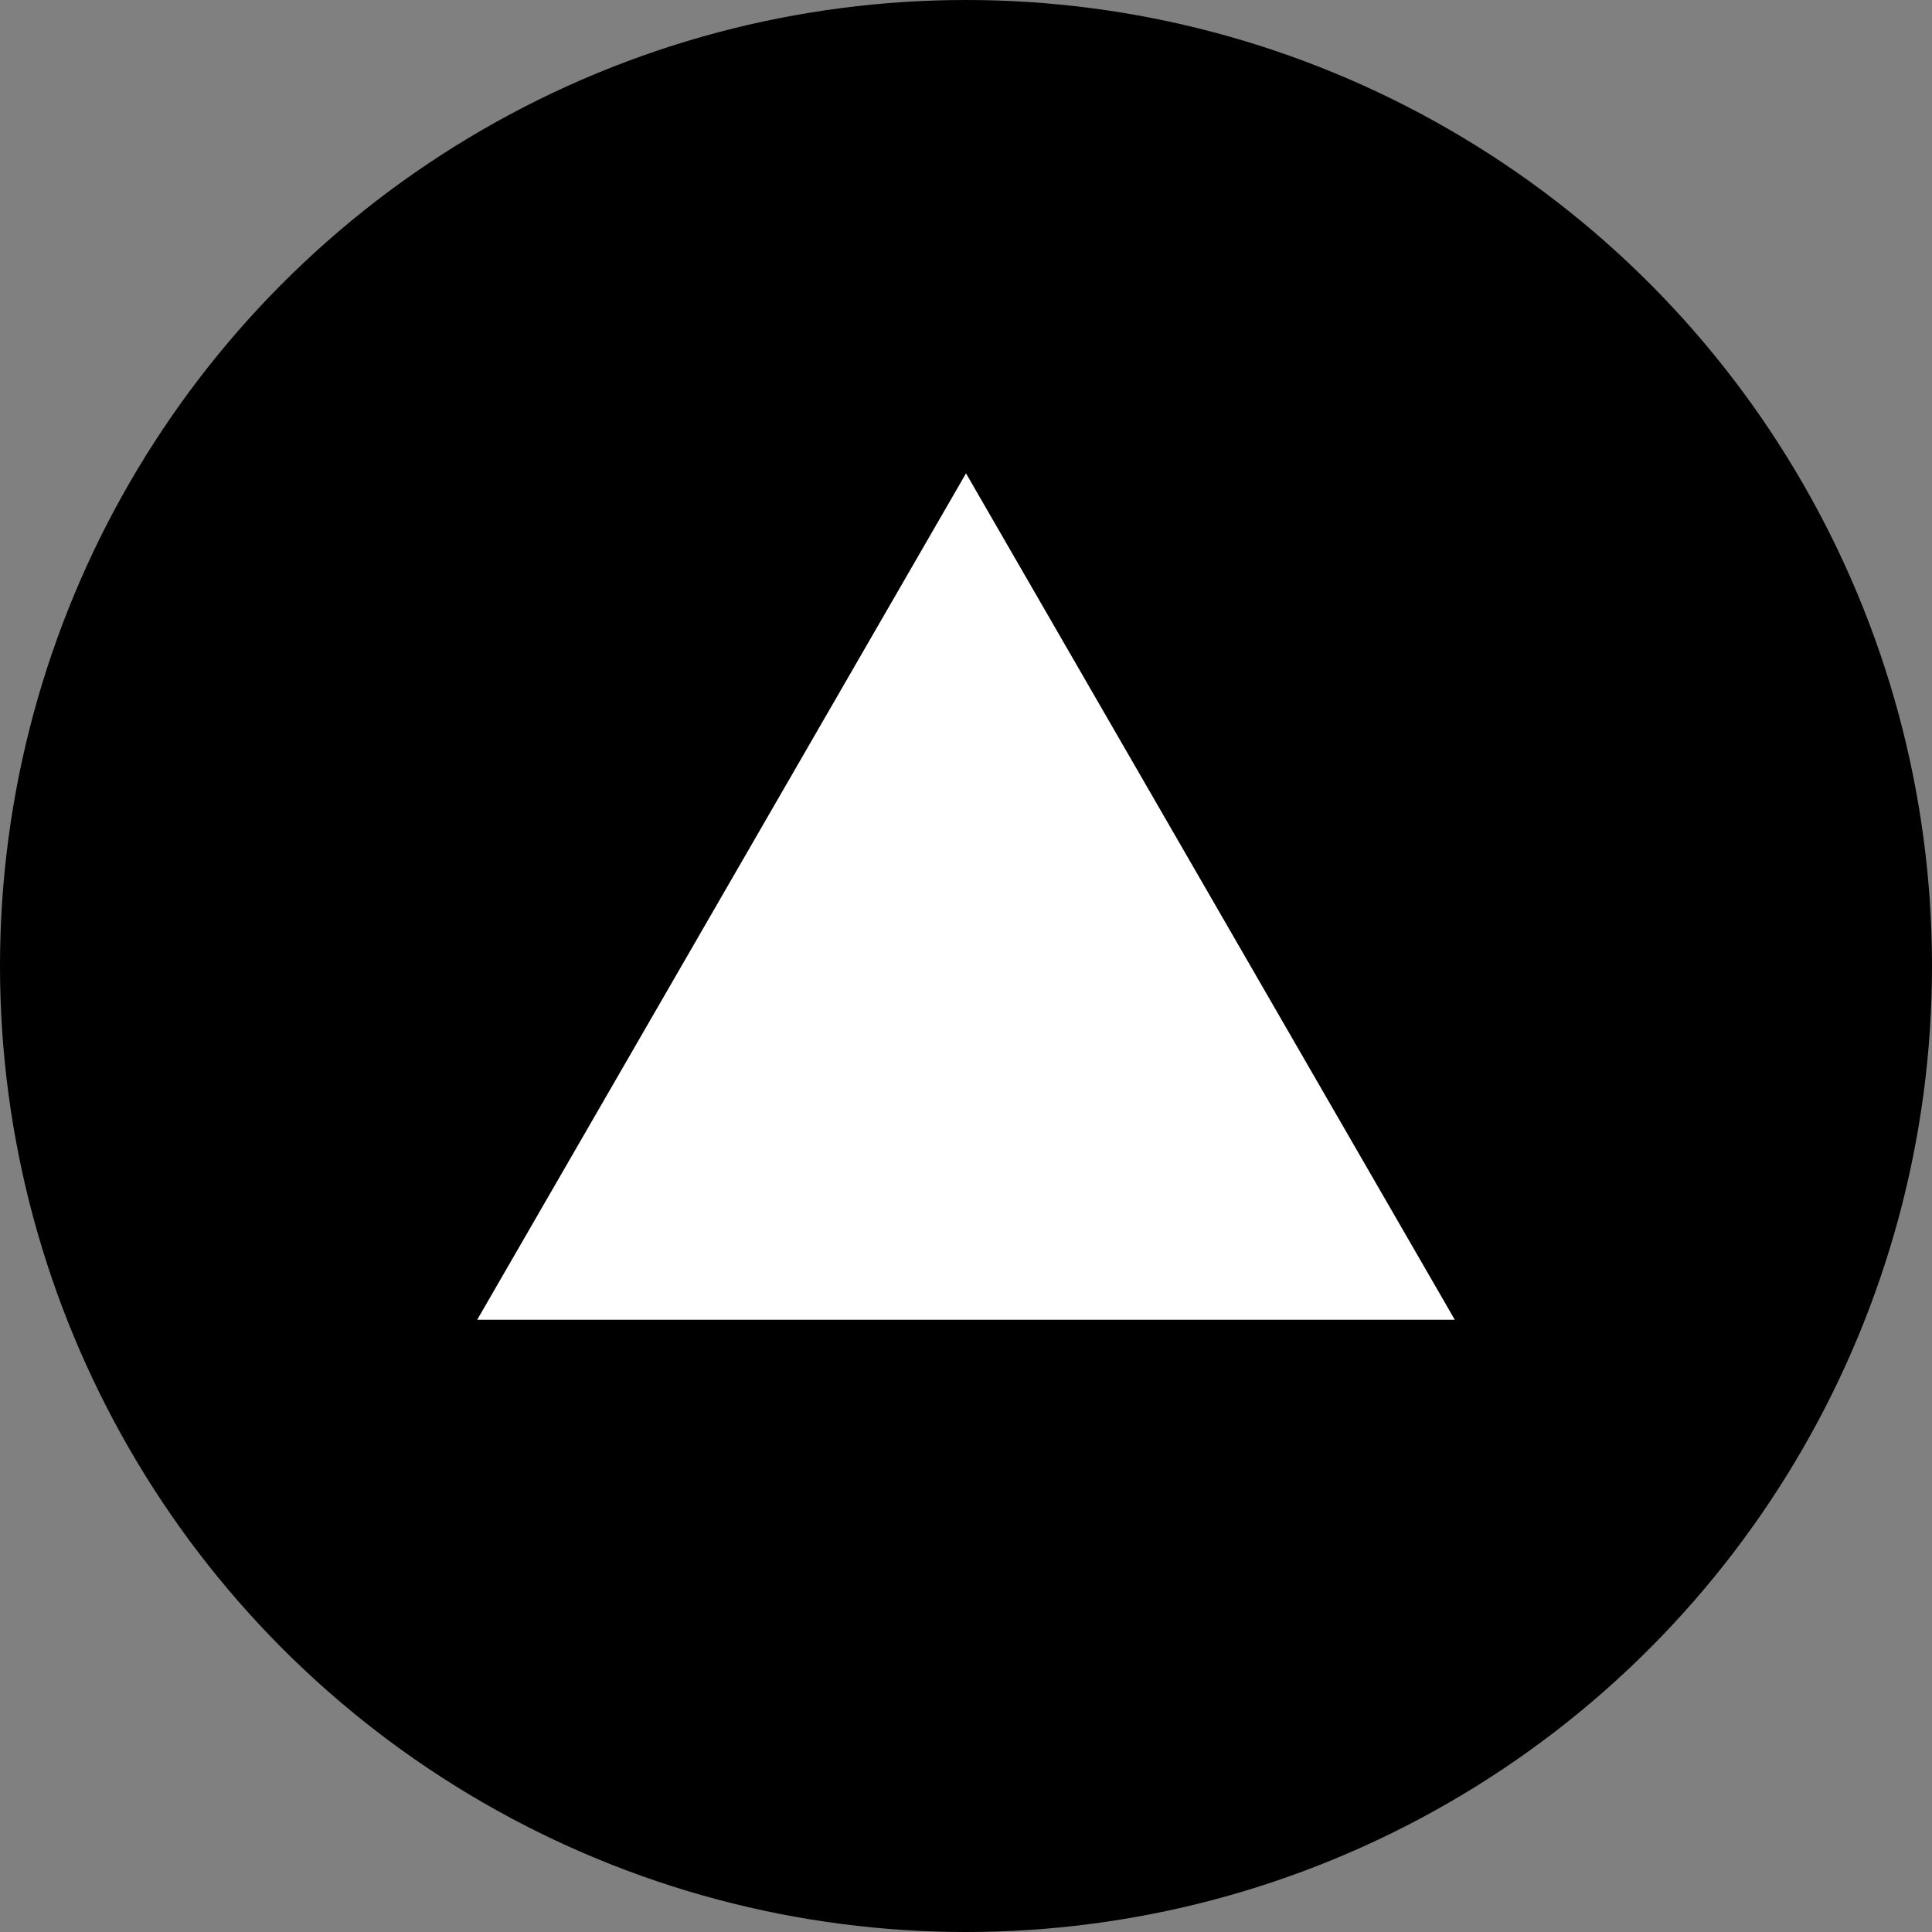
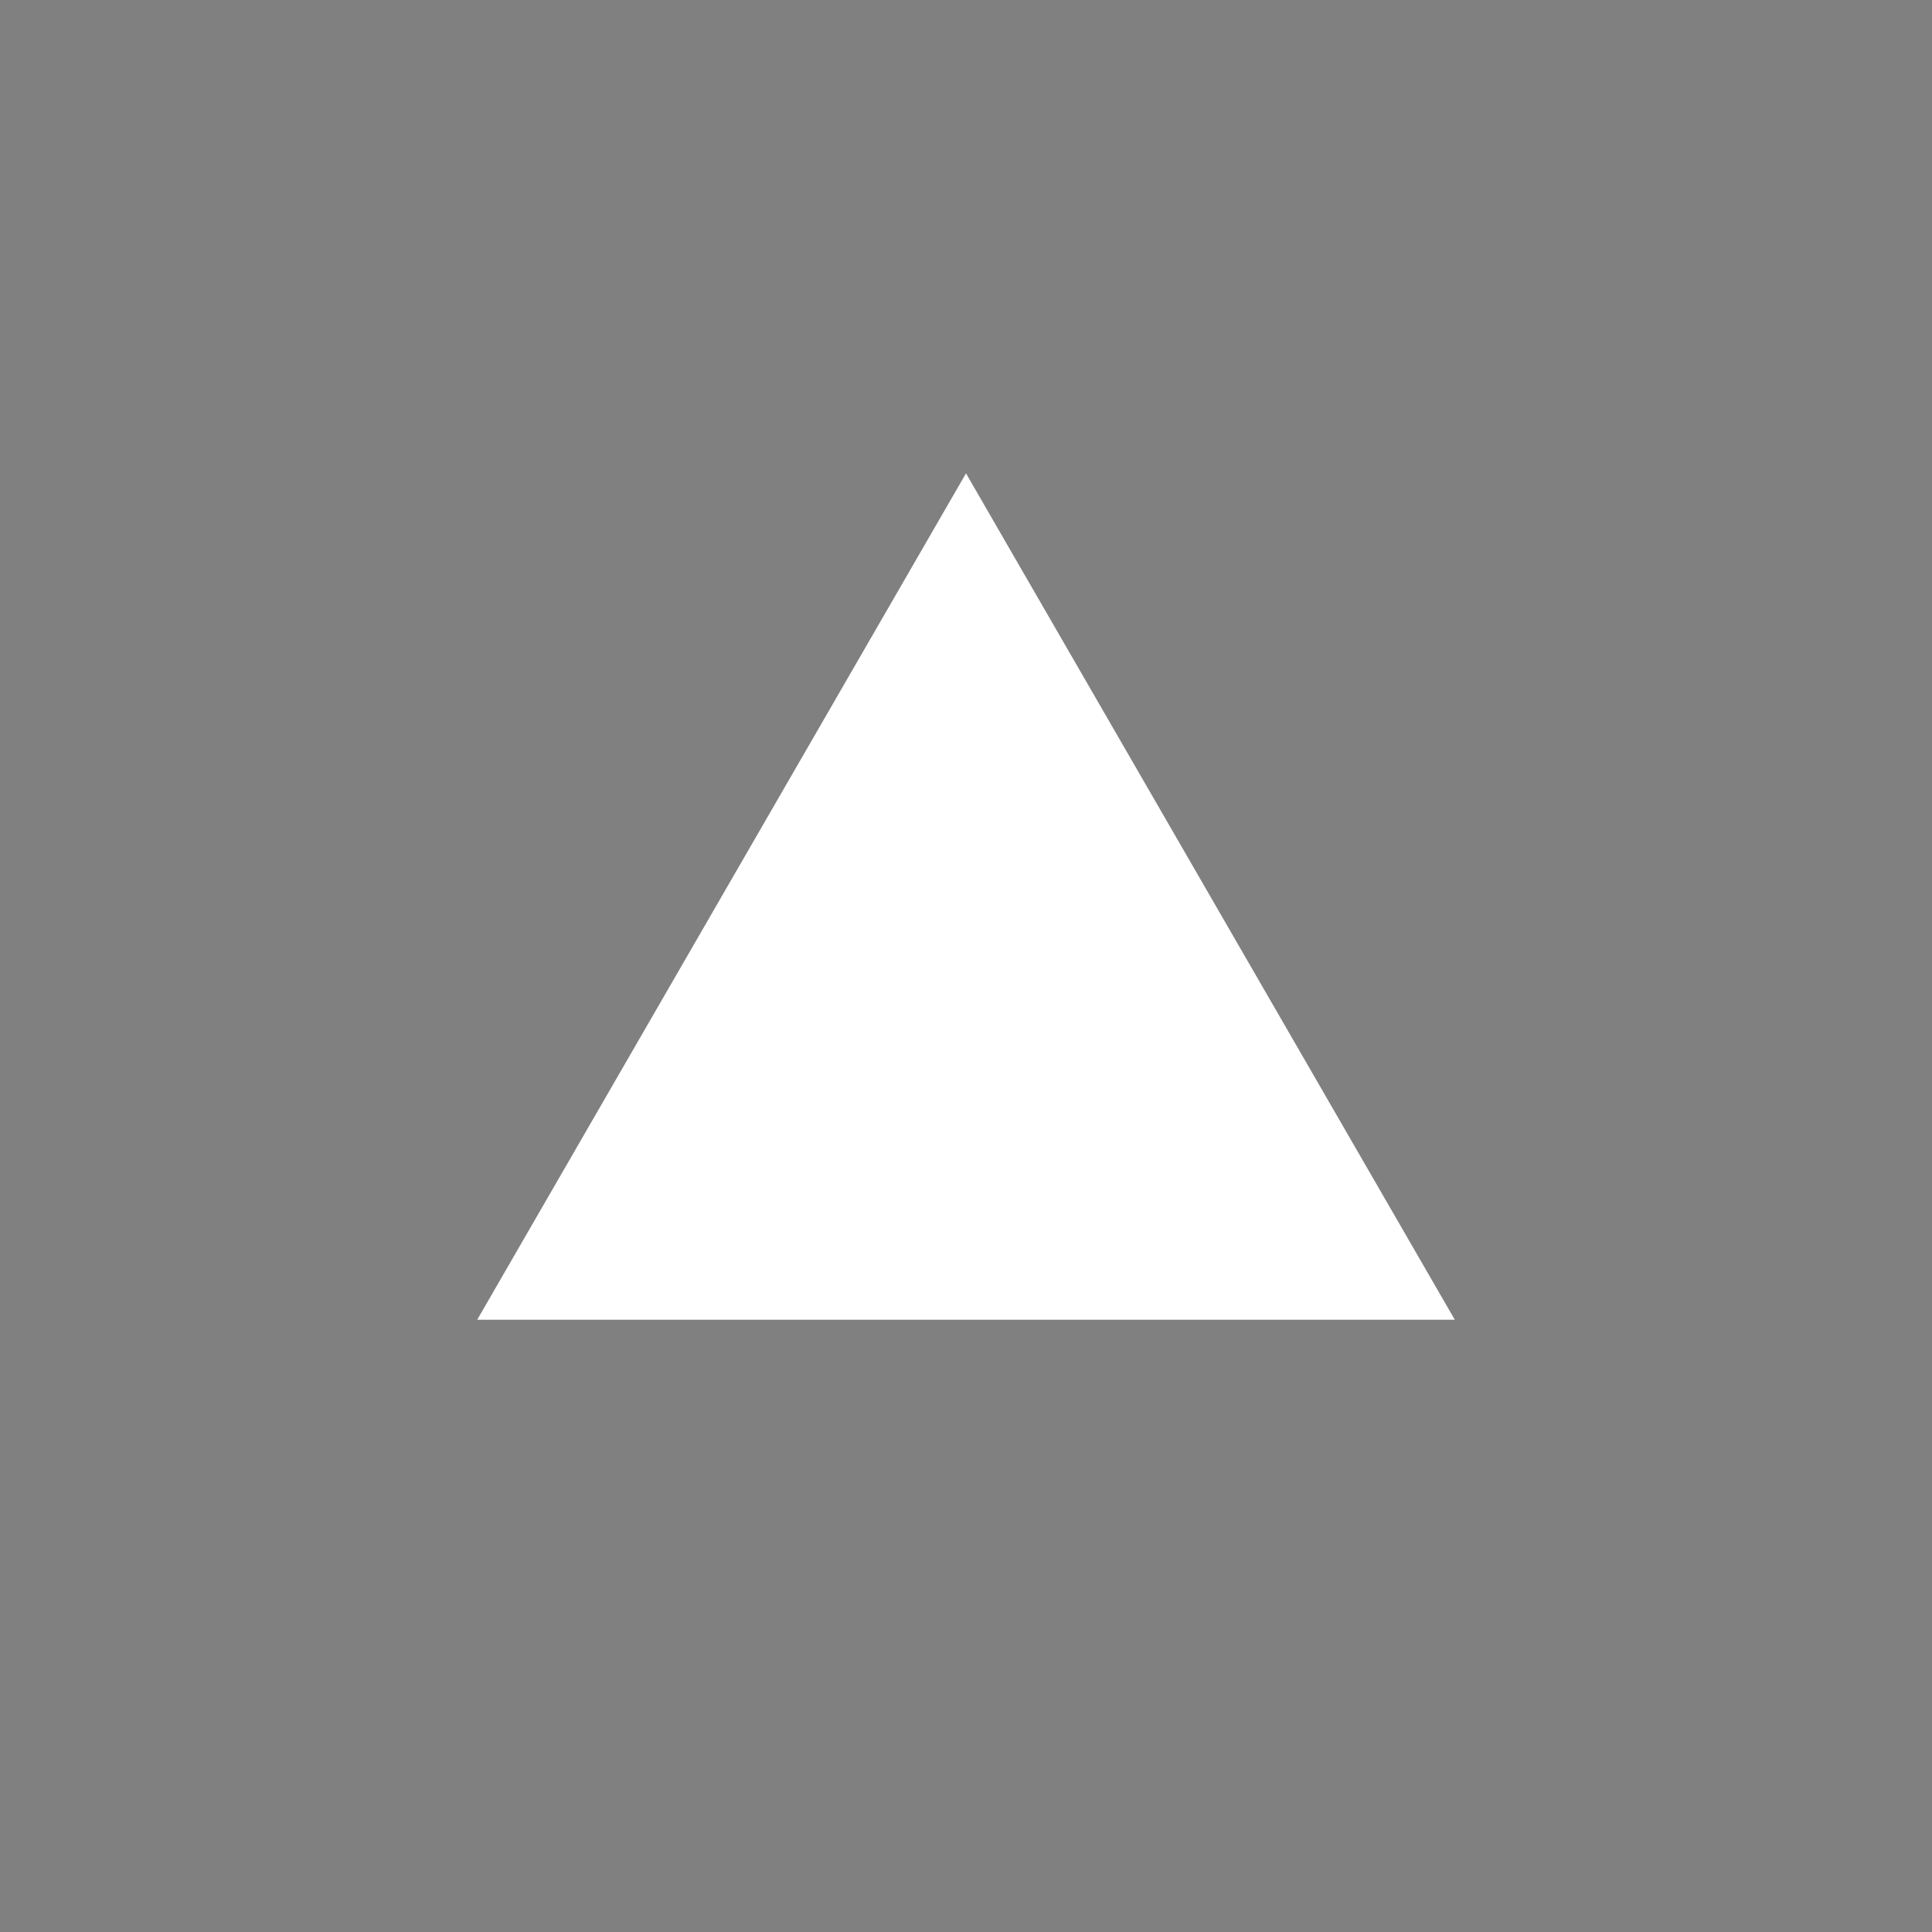
<svg xmlns="http://www.w3.org/2000/svg" id="Layer_1" version="1.1" viewBox="0 0 150.2 150.2">
  <rect x="0" y="0" width="150.2" height="150.2" fill="#808080" stroke="none" />
  <defs>
    <style>
      .st0 {
        fill: #fff;
      }
    </style>
  </defs>
-   <circle cx="75.1" cy="75.1" r="75.1" />
  <path class="st0" d="M75.1,36.8l38,65.8H37.1l38-65.8Z" />
</svg>